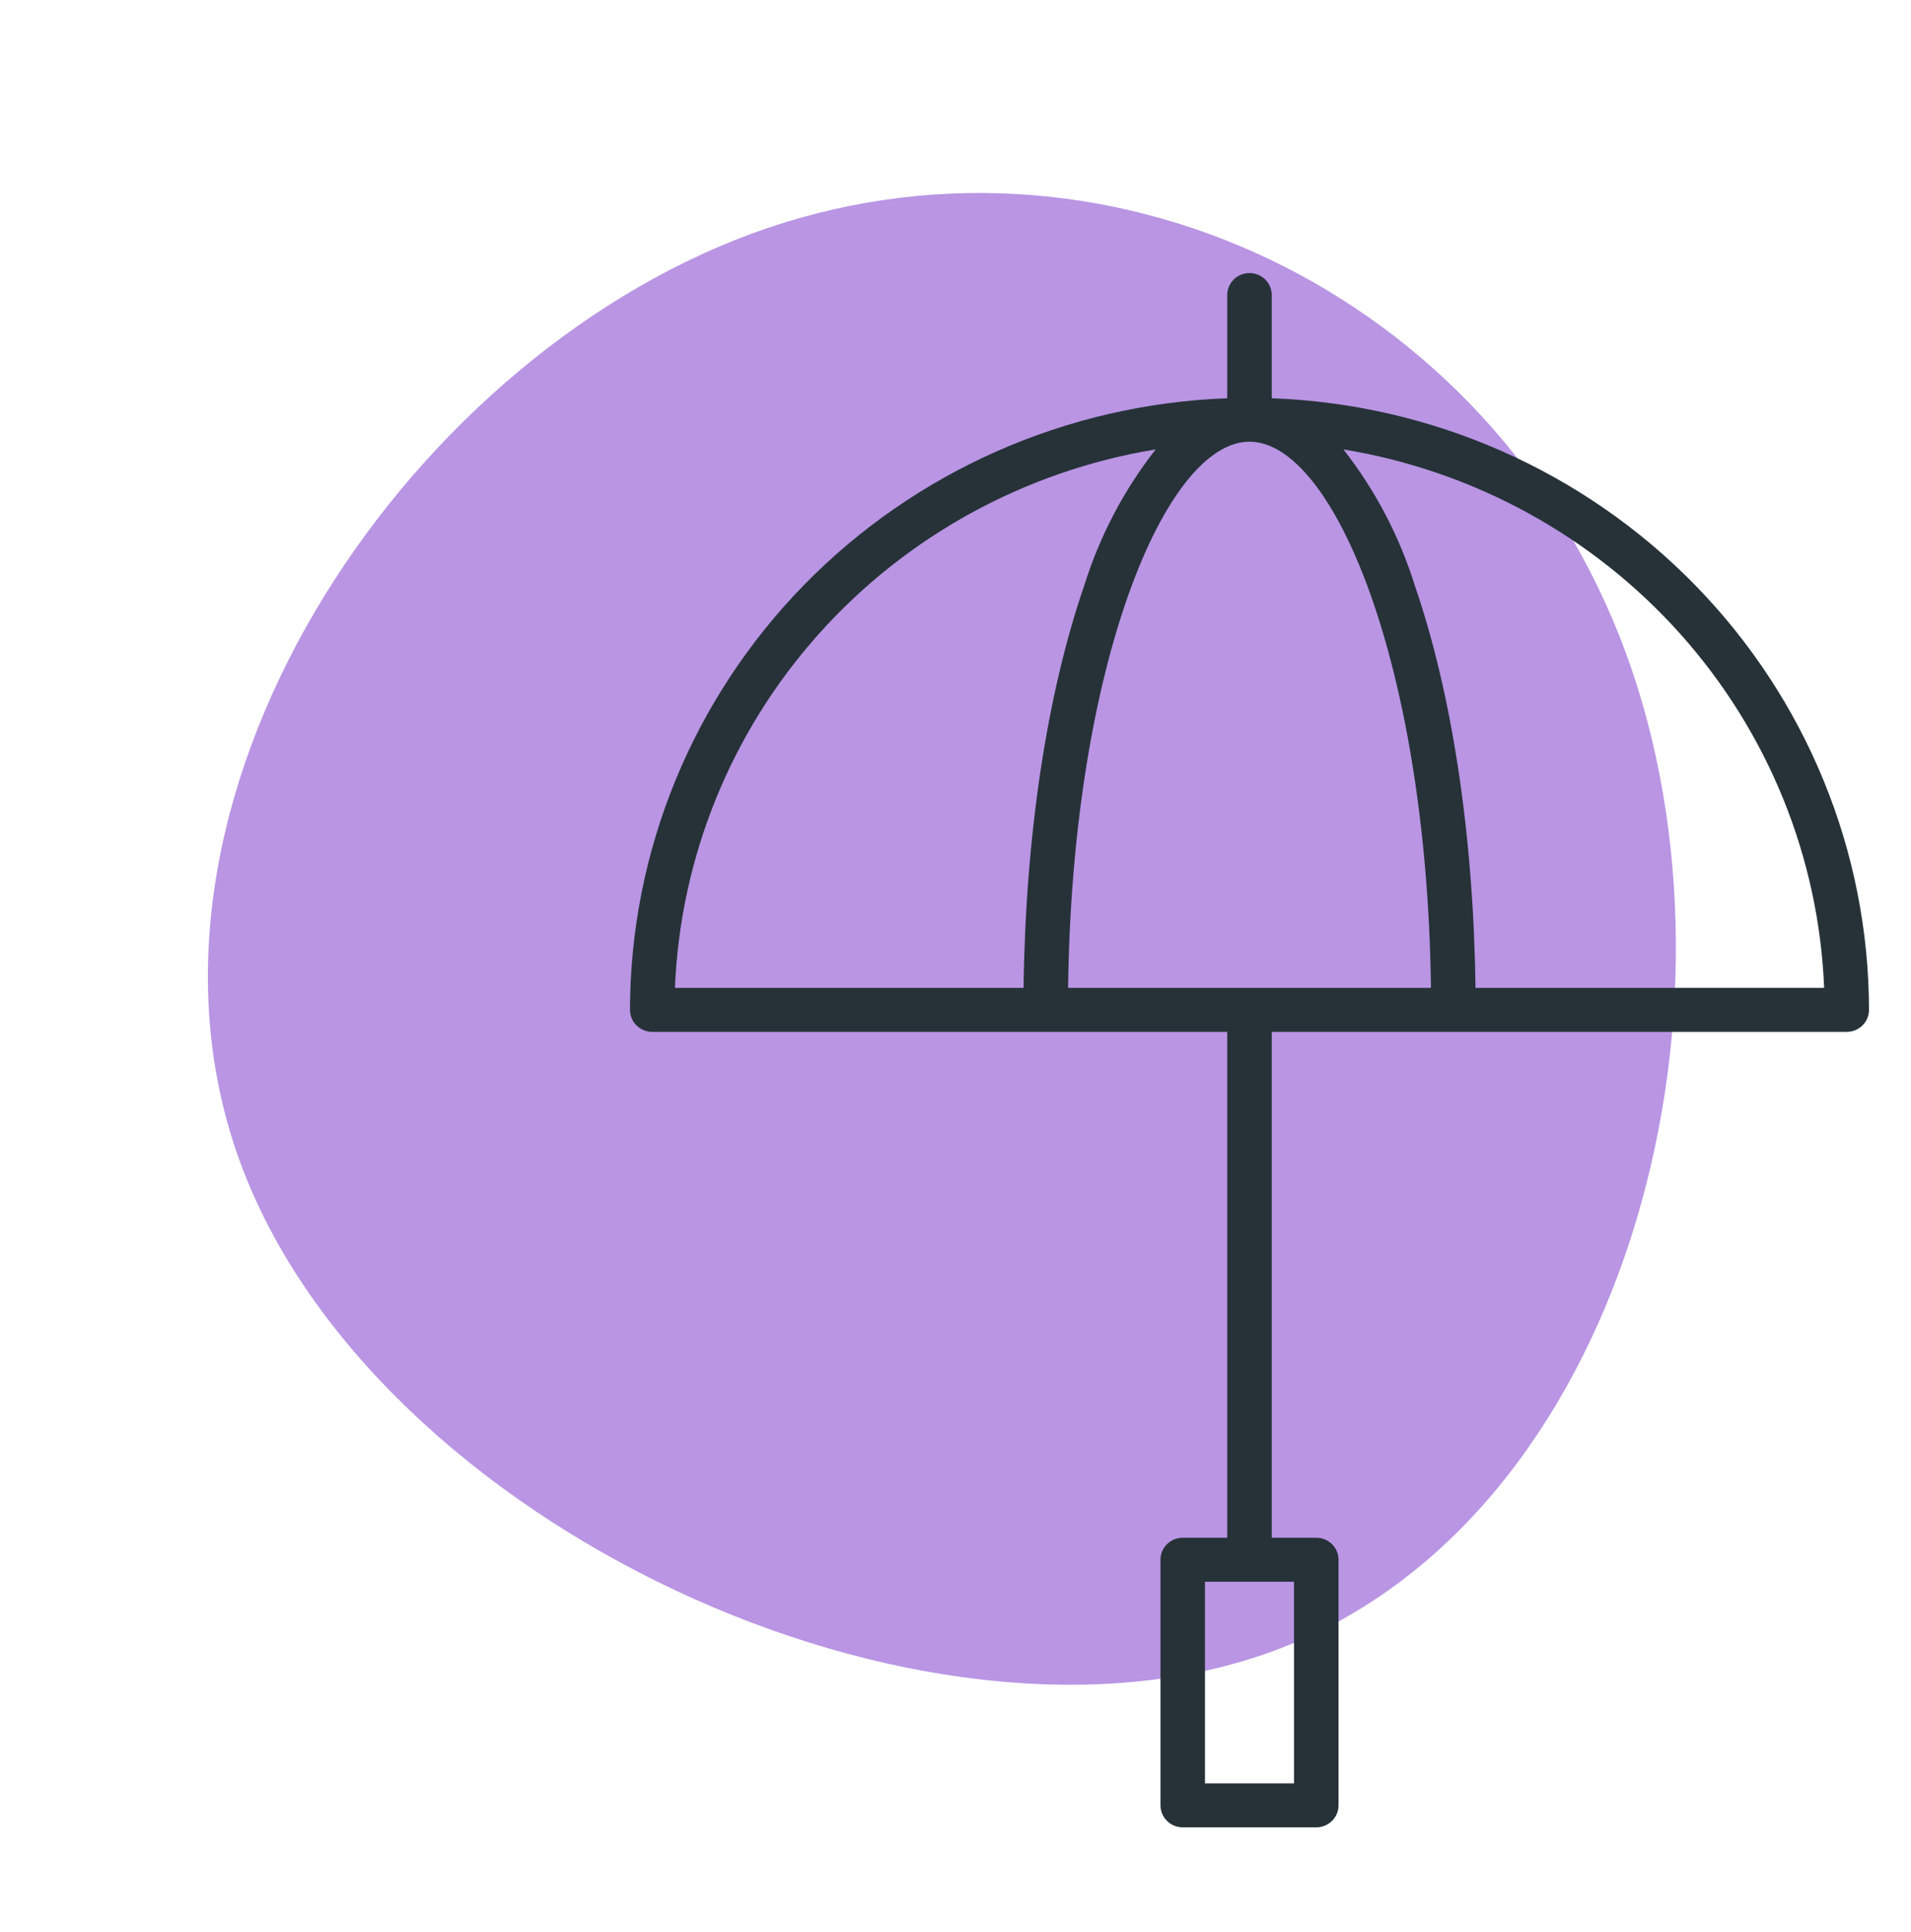
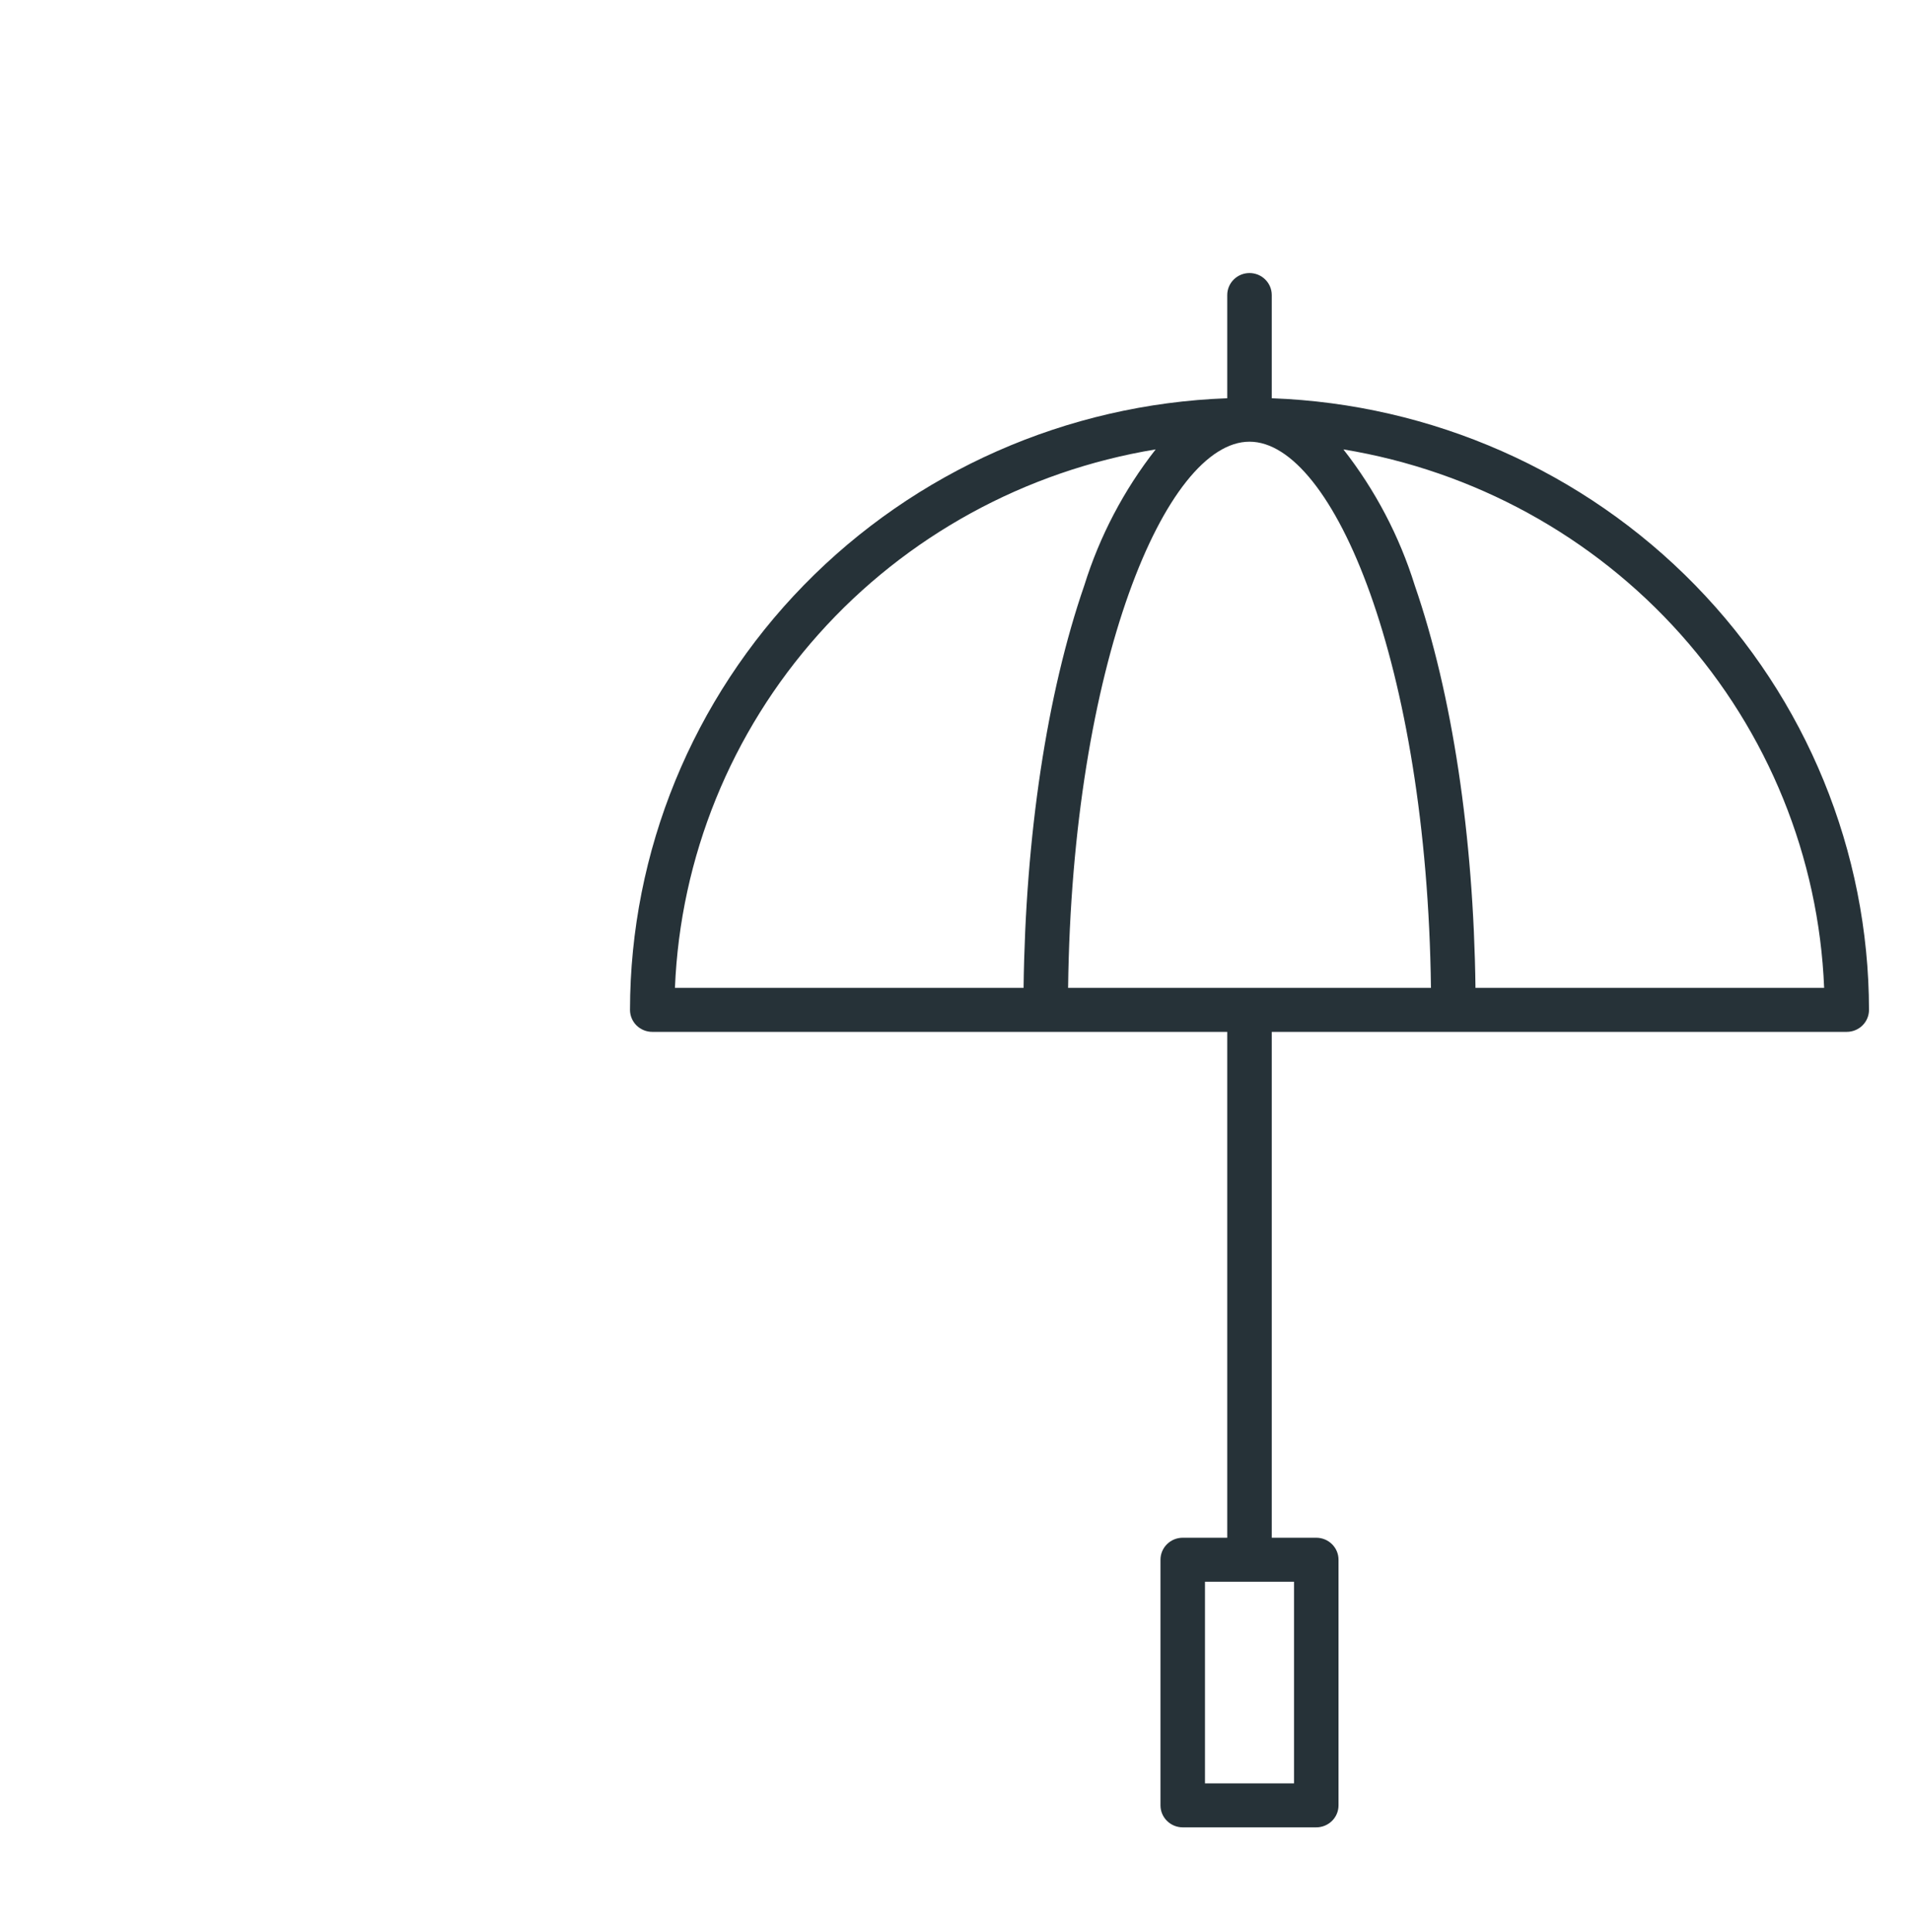
<svg xmlns="http://www.w3.org/2000/svg" width="91" height="92" viewBox="0 0 91 92" fill="none">
-   <path d="M11.452 55.377C5.127 38.229 19.103 17.282 35.772 11.133C52.442 4.984 71.083 13.901 77.408 31.049C83.733 48.197 77.326 72.449 60.657 78.598C43.987 84.746 17.777 72.525 11.452 55.377Z" fill="#B995E4" />
  <path d="M60.56 18.961V14.047C60.56 13.769 60.448 13.503 60.249 13.307C60.051 13.11 59.781 13 59.5 13C59.219 13 58.949 13.11 58.751 13.307C58.552 13.503 58.44 13.769 58.44 14.047V18.961C50.809 19.239 43.583 22.428 38.28 27.857C32.977 33.287 30.01 40.535 30 48.08C30 48.358 30.112 48.624 30.31 48.821C30.509 49.017 30.779 49.127 31.06 49.127H58.44V73.212H56.32C56.039 73.212 55.77 73.322 55.571 73.519C55.372 73.715 55.261 73.981 55.261 74.259V85.953C55.261 86.231 55.372 86.497 55.571 86.693C55.77 86.89 56.039 87 56.32 87H62.68C62.961 87 63.23 86.89 63.429 86.693C63.628 86.497 63.739 86.231 63.739 85.953V74.259C63.739 73.981 63.628 73.715 63.429 73.519C63.23 73.322 62.961 73.212 62.68 73.212H60.56V49.127H87.94C88.221 49.127 88.491 49.017 88.69 48.821C88.888 48.624 89 48.358 89 48.08C88.99 40.535 86.023 33.287 80.72 27.857C75.417 22.428 68.191 19.239 60.56 18.961V18.961ZM61.62 84.906H57.38V75.306H61.62V84.906ZM55.032 21.396C53.514 23.335 52.363 25.53 51.633 27.873C49.849 33.036 48.832 39.807 48.742 47.033H32.14C32.394 40.812 34.808 34.866 38.977 30.197C43.146 25.528 48.815 22.42 55.032 21.396V21.396ZM50.862 47.033C51.053 31.654 55.5 21.029 59.5 21.029C63.5 21.029 67.947 31.654 68.141 47.033H50.862ZM70.261 47.033C70.171 39.807 69.154 33.038 67.37 27.873C66.64 25.53 65.489 23.335 63.971 21.396C70.188 22.419 75.858 25.527 80.027 30.196C84.197 34.865 86.611 40.811 86.864 47.033H70.261Z" fill="#263238" />
</svg>